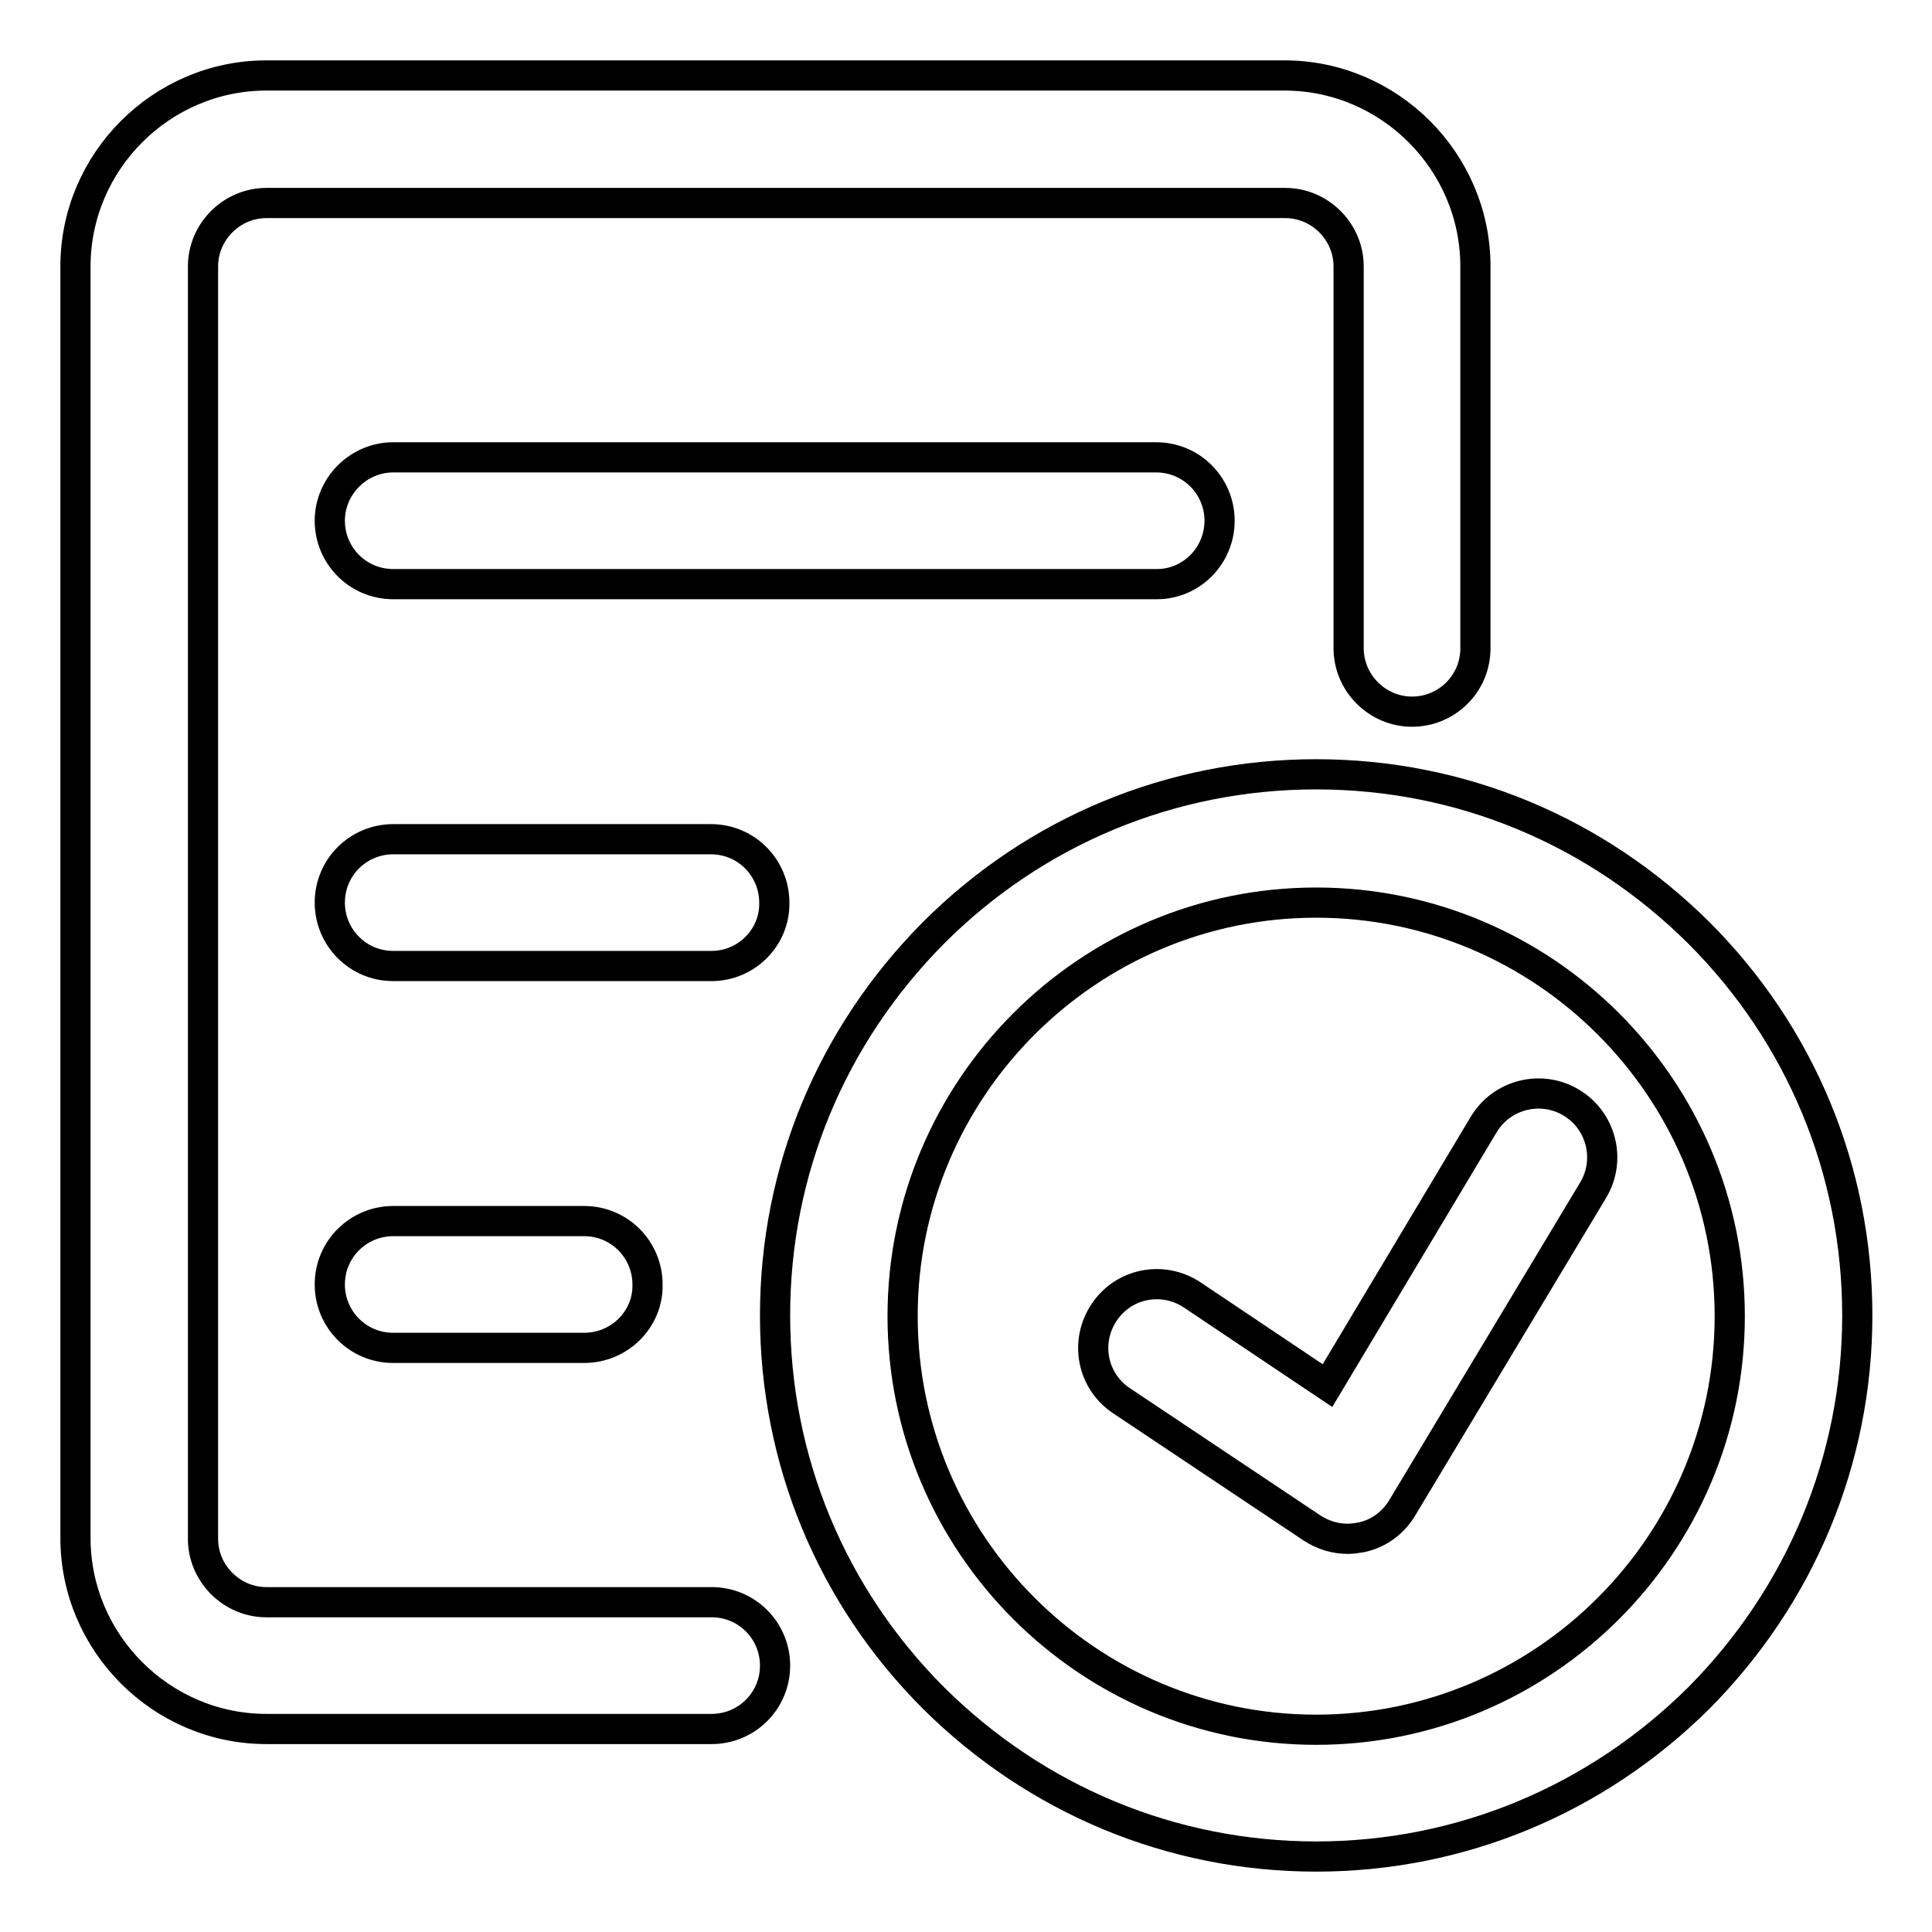
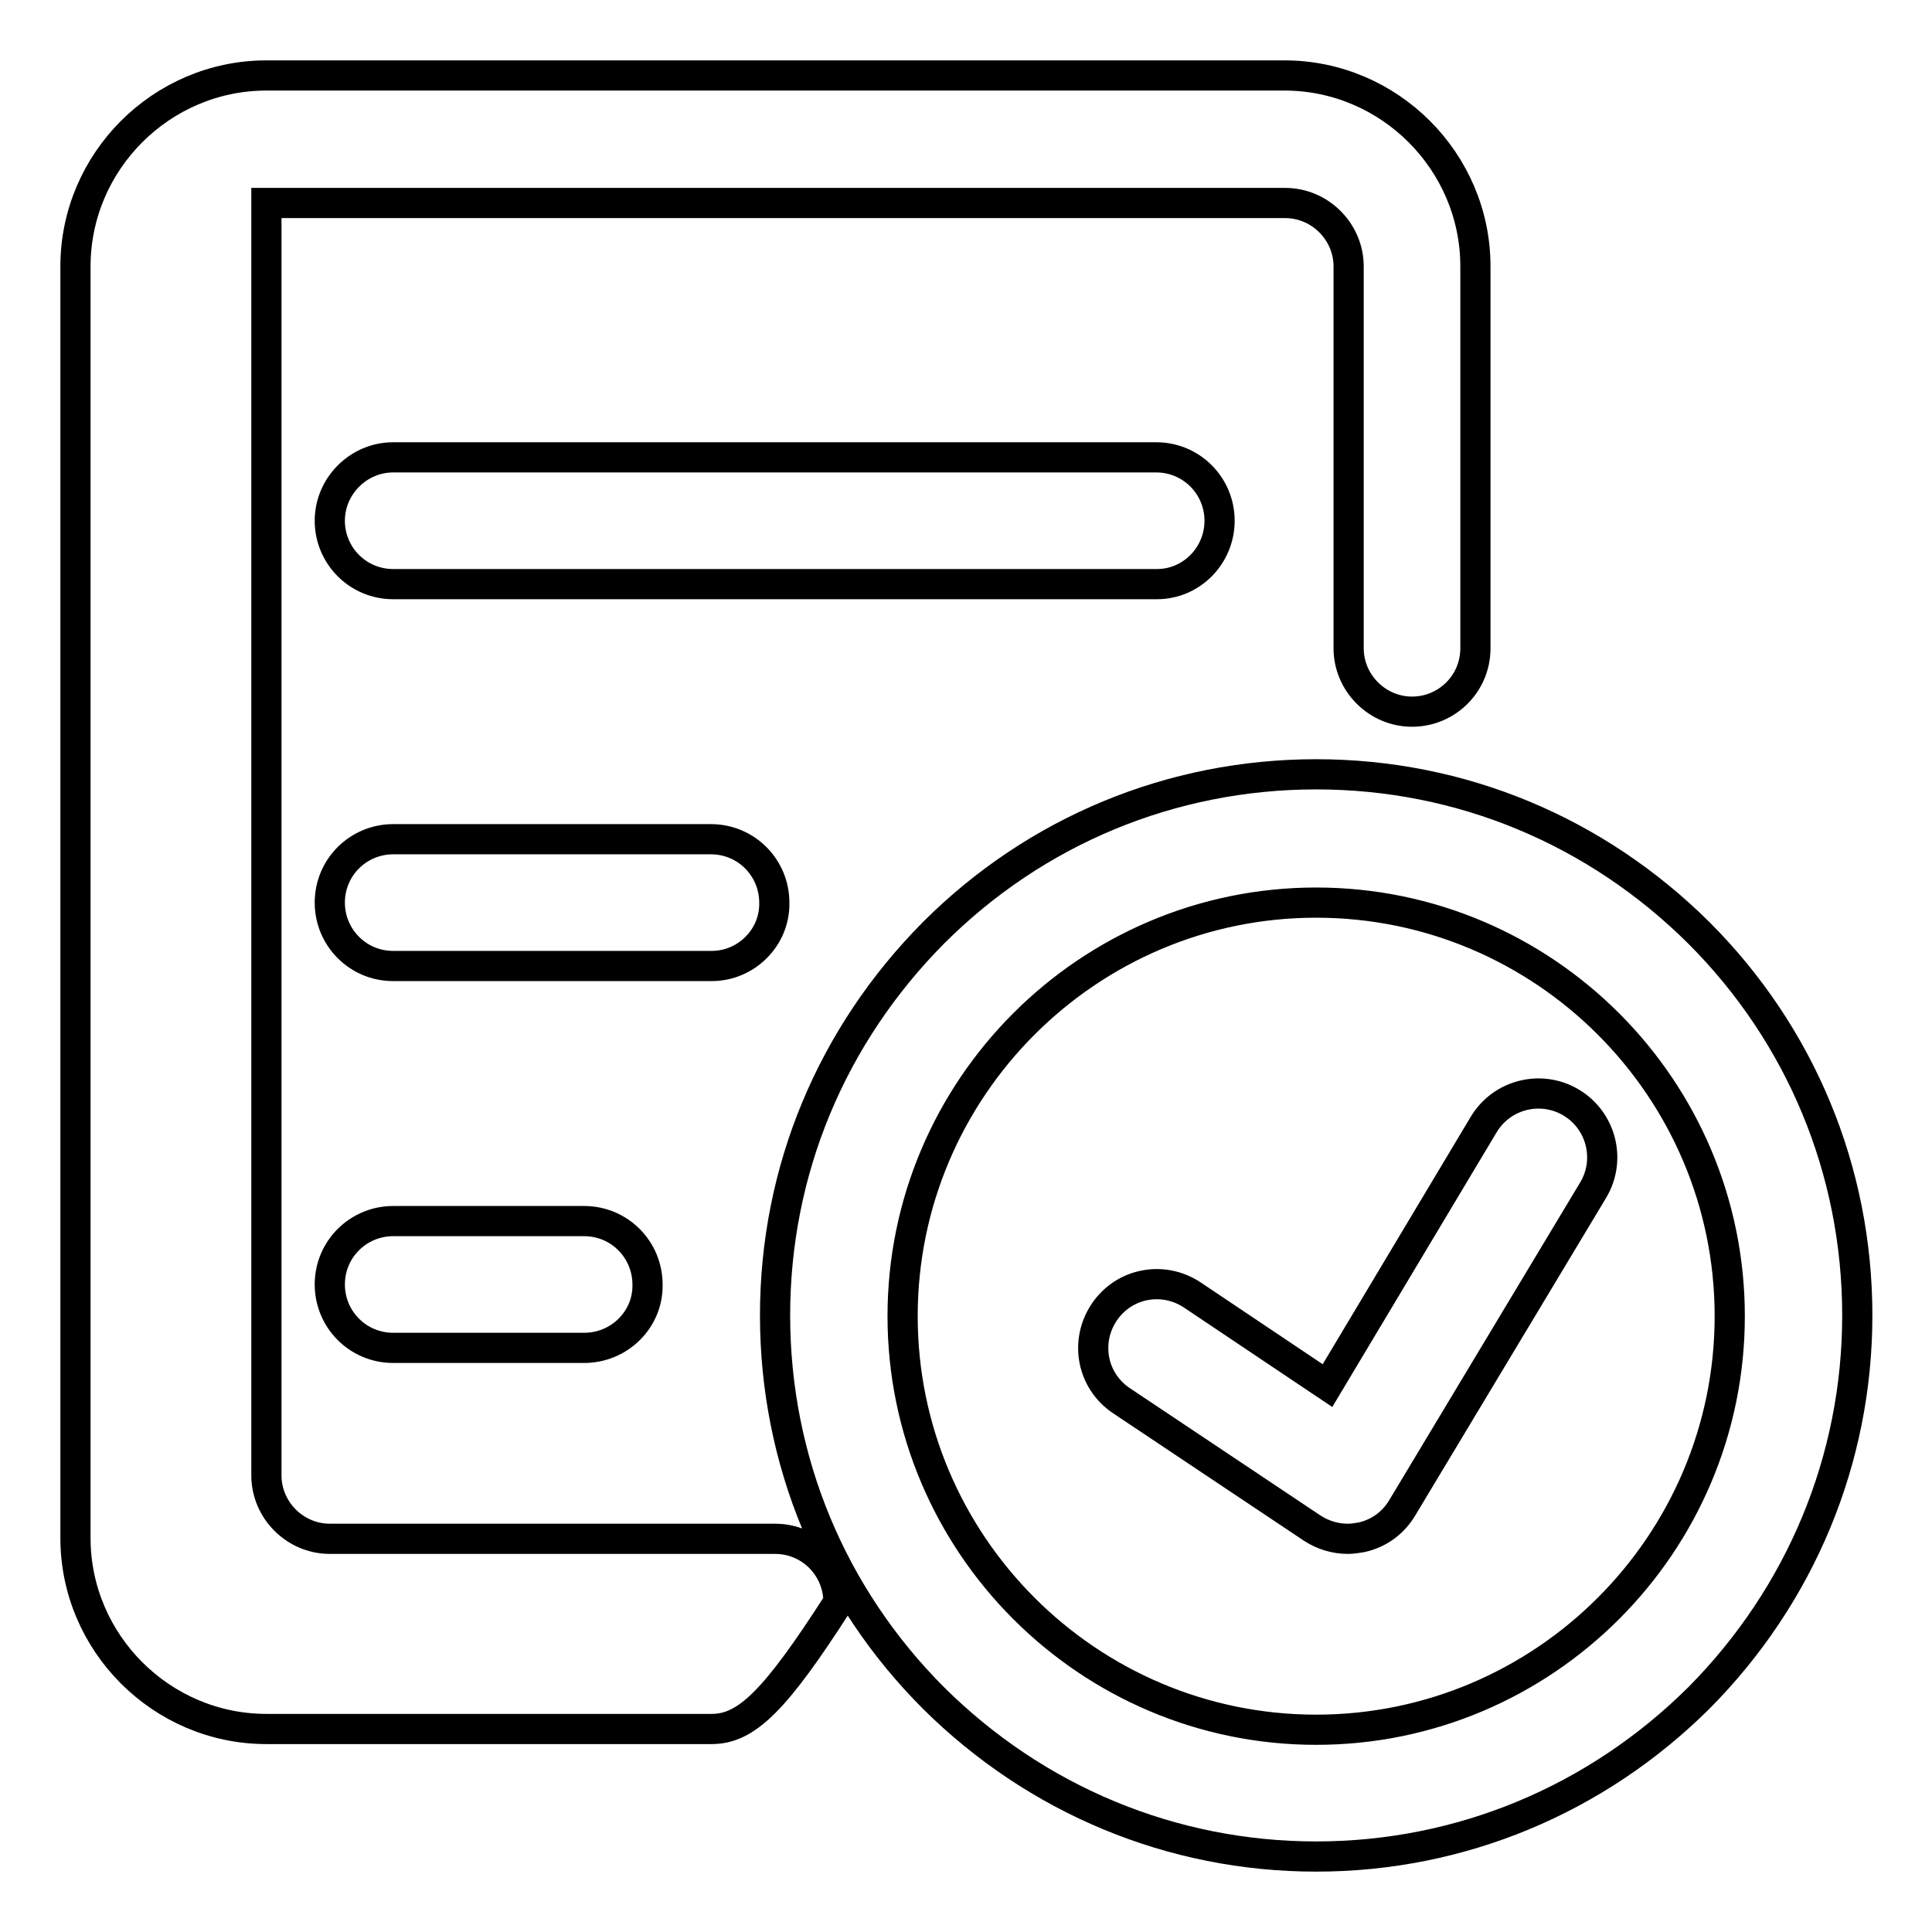
<svg xmlns="http://www.w3.org/2000/svg" version="1.1" x="0px" y="0px" viewBox="0 0 256 256" enable-background="new 0 0 256 256" xml:space="preserve">
  <g>
-     <path stroke-width="4" fill-opacity="0" stroke="#000000" d="M94.3,229.1h-59c-13.9,0-25.3-11.4-25.3-25.3V35.3C10,21.4,21.4,10,35.3,10h134.9 c13.9,0,25.3,11.4,25.3,25.3v50.6c0,4.7-3.8,8.4-8.4,8.4s-8.4-3.8-8.4-8.4V35.3c0-4.6-3.8-8.4-8.4-8.4H35.3c-4.6,0-8.4,3.8-8.4,8.4 v168.6c0,4.6,3.8,8.4,8.4,8.4h59c4.7,0,8.4,3.8,8.4,8.4C102.7,225.4,98.9,229.1,94.3,229.1z M174.4,246c-19.1,0-37.1-7.5-50.7-21 c-13.5-13.5-21-31.5-21-50.7s7.5-37.1,21-50.7c13.5-13.5,31.5-21,50.7-21s37.1,7.5,50.7,21c13.5,13.5,21,31.5,21,50.7 c0,19.1-7.5,37.1-21,50.7C211.5,238.5,193.5,246,174.4,246z M174.4,119.6c-30.2,0-54.8,24.6-54.8,54.8s24.6,54.8,54.8,54.8 s54.8-24.6,54.8-54.8S204.6,119.6,174.4,119.6z M153.3,77.4H52.1c-4.7,0-8.4-3.8-8.4-8.4s3.8-8.4,8.4-8.4h101.1 c4.7,0,8.4,3.8,8.4,8.4S157.9,77.4,153.3,77.4z M94.3,128H52.1c-4.7,0-8.4-3.8-8.4-8.4c0-4.7,3.8-8.4,8.4-8.4h42.1 c4.7,0,8.4,3.8,8.4,8.4C102.7,124.2,98.9,128,94.3,128z M77.4,178.6H52.1c-4.7,0-8.4-3.8-8.4-8.4c0-4.7,3.8-8.4,8.4-8.4h25.3 c4.7,0,8.4,3.8,8.4,8.4C85.9,174.8,82.1,178.6,77.4,178.6z M178.6,203.9c-1.7,0-3.3-0.5-4.7-1.4l-25.3-16.9 c-3.9-2.6-4.9-7.8-2.3-11.7c2.6-3.9,7.8-4.9,11.7-2.3l17.9,12l20.7-34.6c2.4-4,7.6-5.3,11.6-2.9c4,2.4,5.3,7.6,2.9,11.6l-25.3,42.1 c-1.2,2-3.1,3.4-5.4,3.9C179.8,203.8,179.2,203.9,178.6,203.9z" />
+     <path stroke-width="4" fill-opacity="0" stroke="#000000" d="M94.3,229.1h-59c-13.9,0-25.3-11.4-25.3-25.3V35.3C10,21.4,21.4,10,35.3,10h134.9 c13.9,0,25.3,11.4,25.3,25.3v50.6c0,4.7-3.8,8.4-8.4,8.4s-8.4-3.8-8.4-8.4V35.3c0-4.6-3.8-8.4-8.4-8.4H35.3v168.6c0,4.6,3.8,8.4,8.4,8.4h59c4.7,0,8.4,3.8,8.4,8.4C102.7,225.4,98.9,229.1,94.3,229.1z M174.4,246c-19.1,0-37.1-7.5-50.7-21 c-13.5-13.5-21-31.5-21-50.7s7.5-37.1,21-50.7c13.5-13.5,31.5-21,50.7-21s37.1,7.5,50.7,21c13.5,13.5,21,31.5,21,50.7 c0,19.1-7.5,37.1-21,50.7C211.5,238.5,193.5,246,174.4,246z M174.4,119.6c-30.2,0-54.8,24.6-54.8,54.8s24.6,54.8,54.8,54.8 s54.8-24.6,54.8-54.8S204.6,119.6,174.4,119.6z M153.3,77.4H52.1c-4.7,0-8.4-3.8-8.4-8.4s3.8-8.4,8.4-8.4h101.1 c4.7,0,8.4,3.8,8.4,8.4S157.9,77.4,153.3,77.4z M94.3,128H52.1c-4.7,0-8.4-3.8-8.4-8.4c0-4.7,3.8-8.4,8.4-8.4h42.1 c4.7,0,8.4,3.8,8.4,8.4C102.7,124.2,98.9,128,94.3,128z M77.4,178.6H52.1c-4.7,0-8.4-3.8-8.4-8.4c0-4.7,3.8-8.4,8.4-8.4h25.3 c4.7,0,8.4,3.8,8.4,8.4C85.9,174.8,82.1,178.6,77.4,178.6z M178.6,203.9c-1.7,0-3.3-0.5-4.7-1.4l-25.3-16.9 c-3.9-2.6-4.9-7.8-2.3-11.7c2.6-3.9,7.8-4.9,11.7-2.3l17.9,12l20.7-34.6c2.4-4,7.6-5.3,11.6-2.9c4,2.4,5.3,7.6,2.9,11.6l-25.3,42.1 c-1.2,2-3.1,3.4-5.4,3.9C179.8,203.8,179.2,203.9,178.6,203.9z" />
  </g>
</svg>